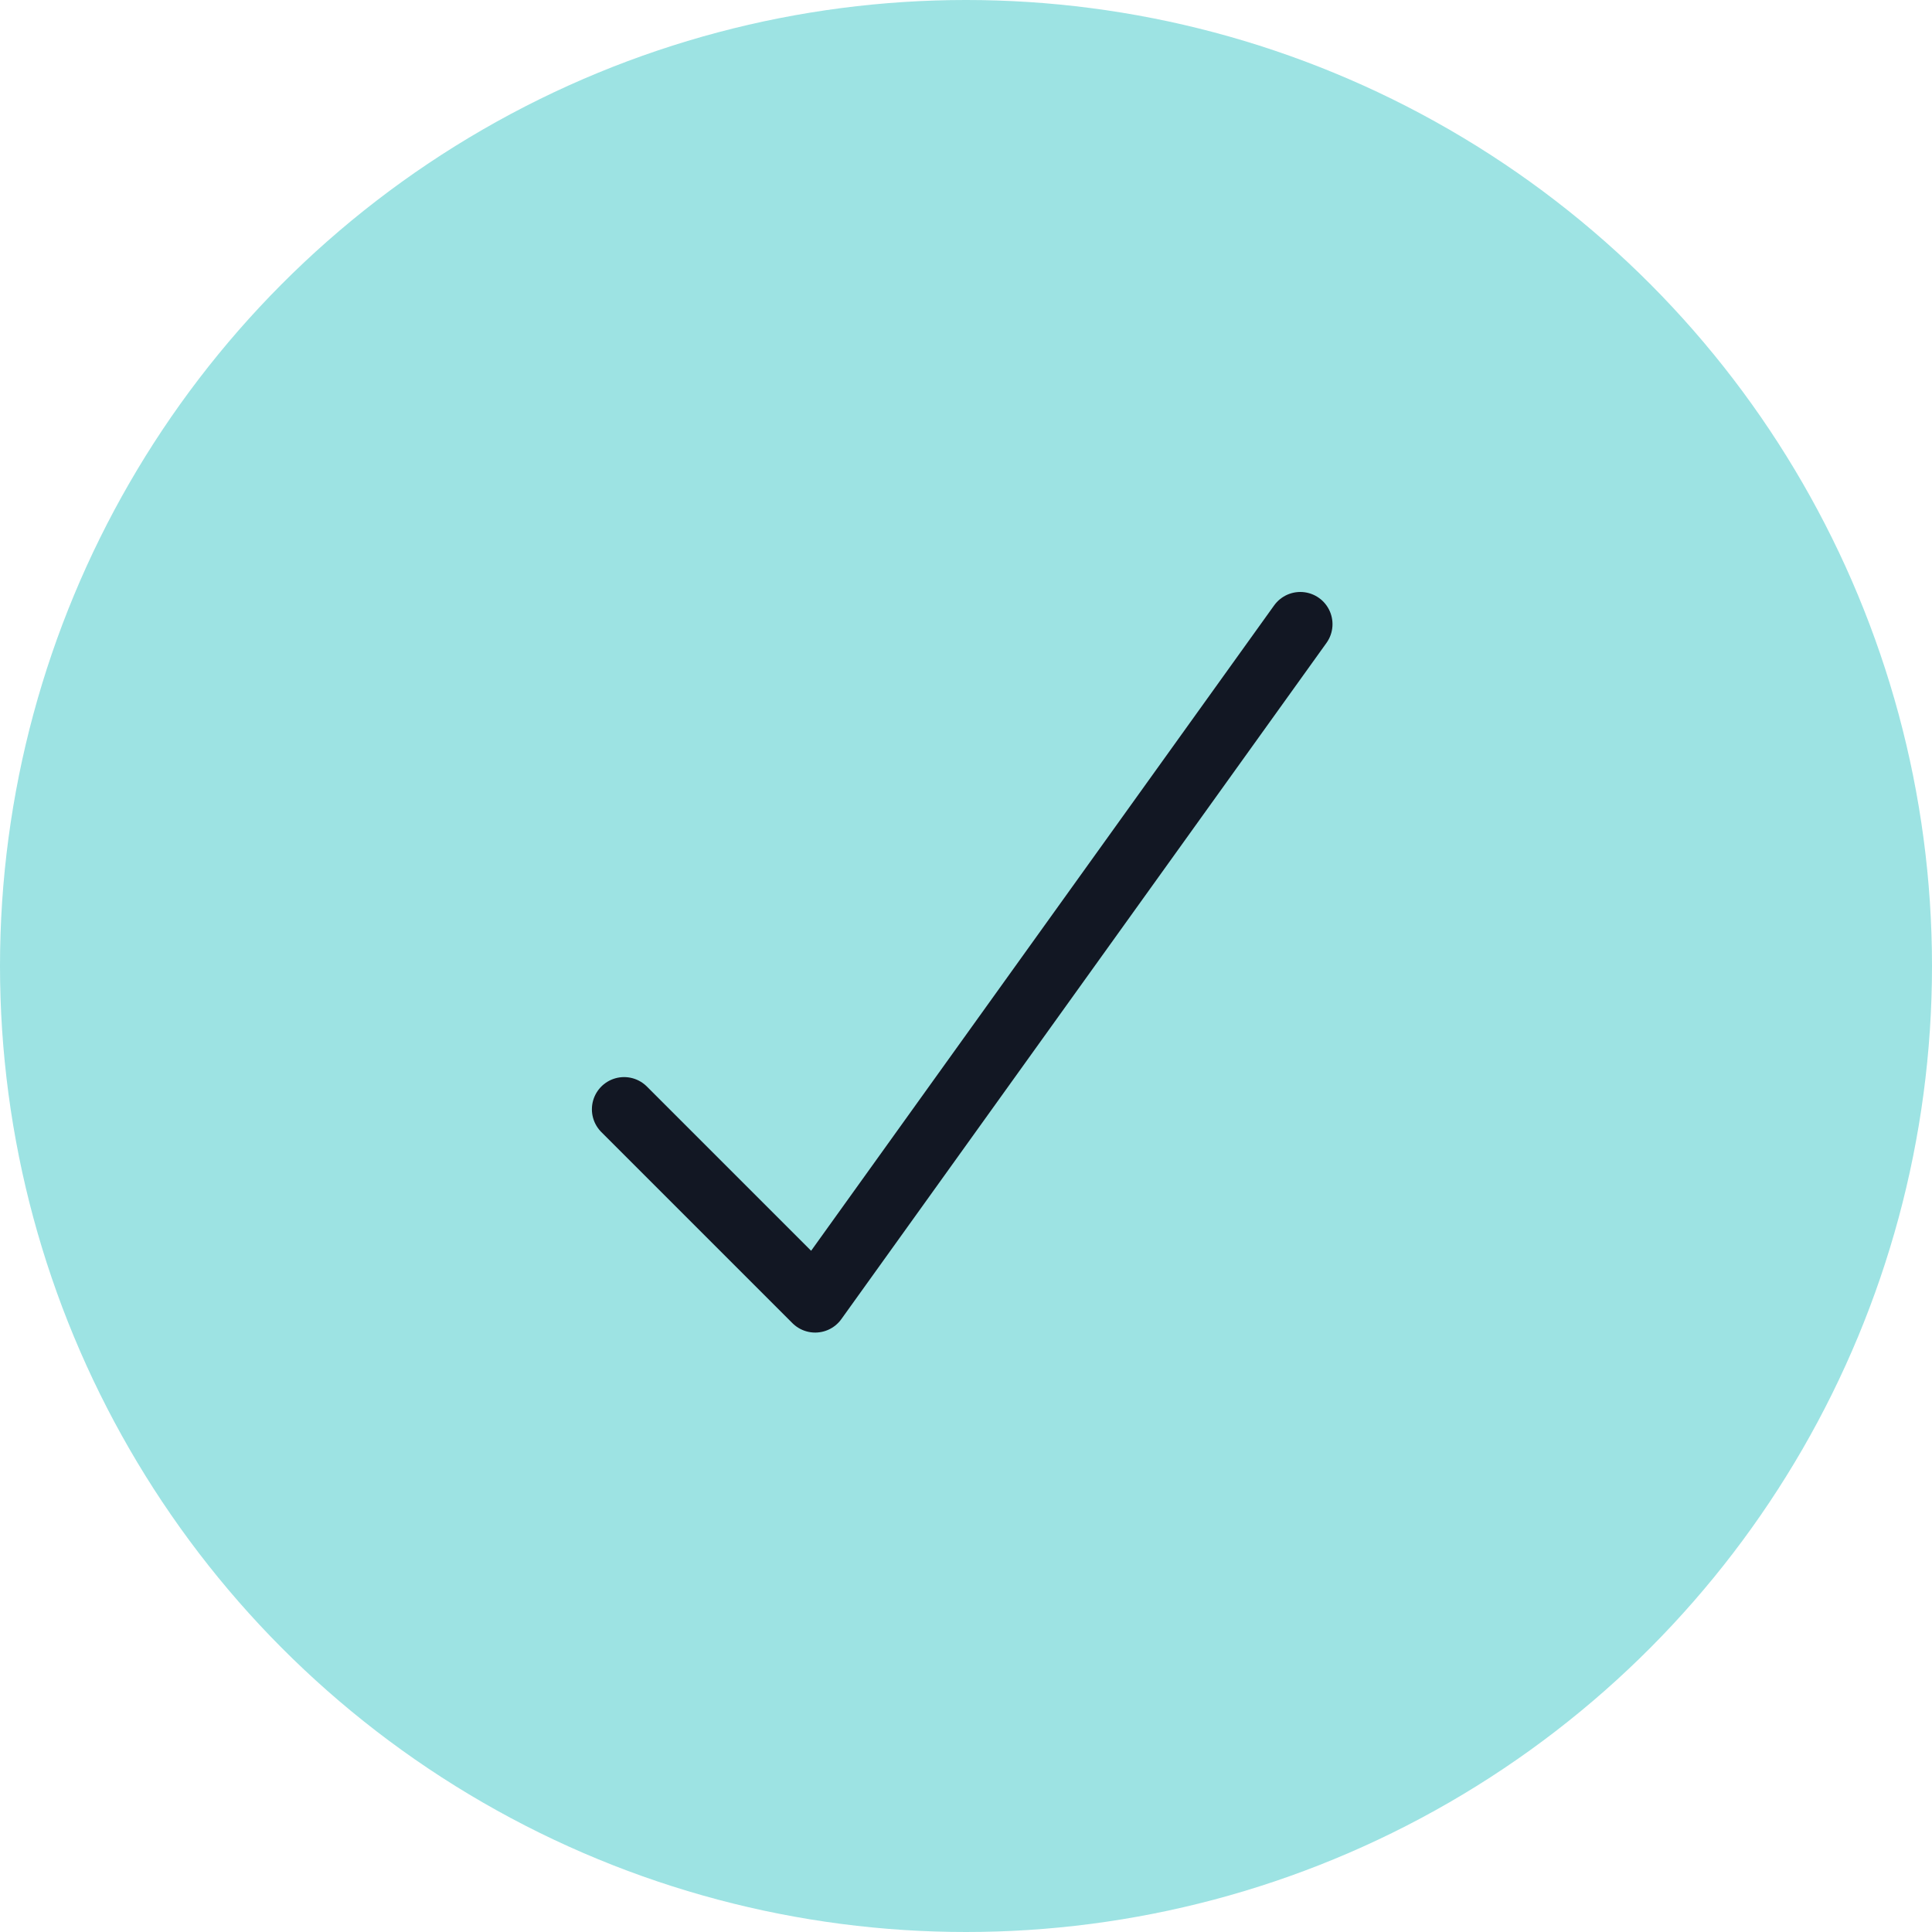
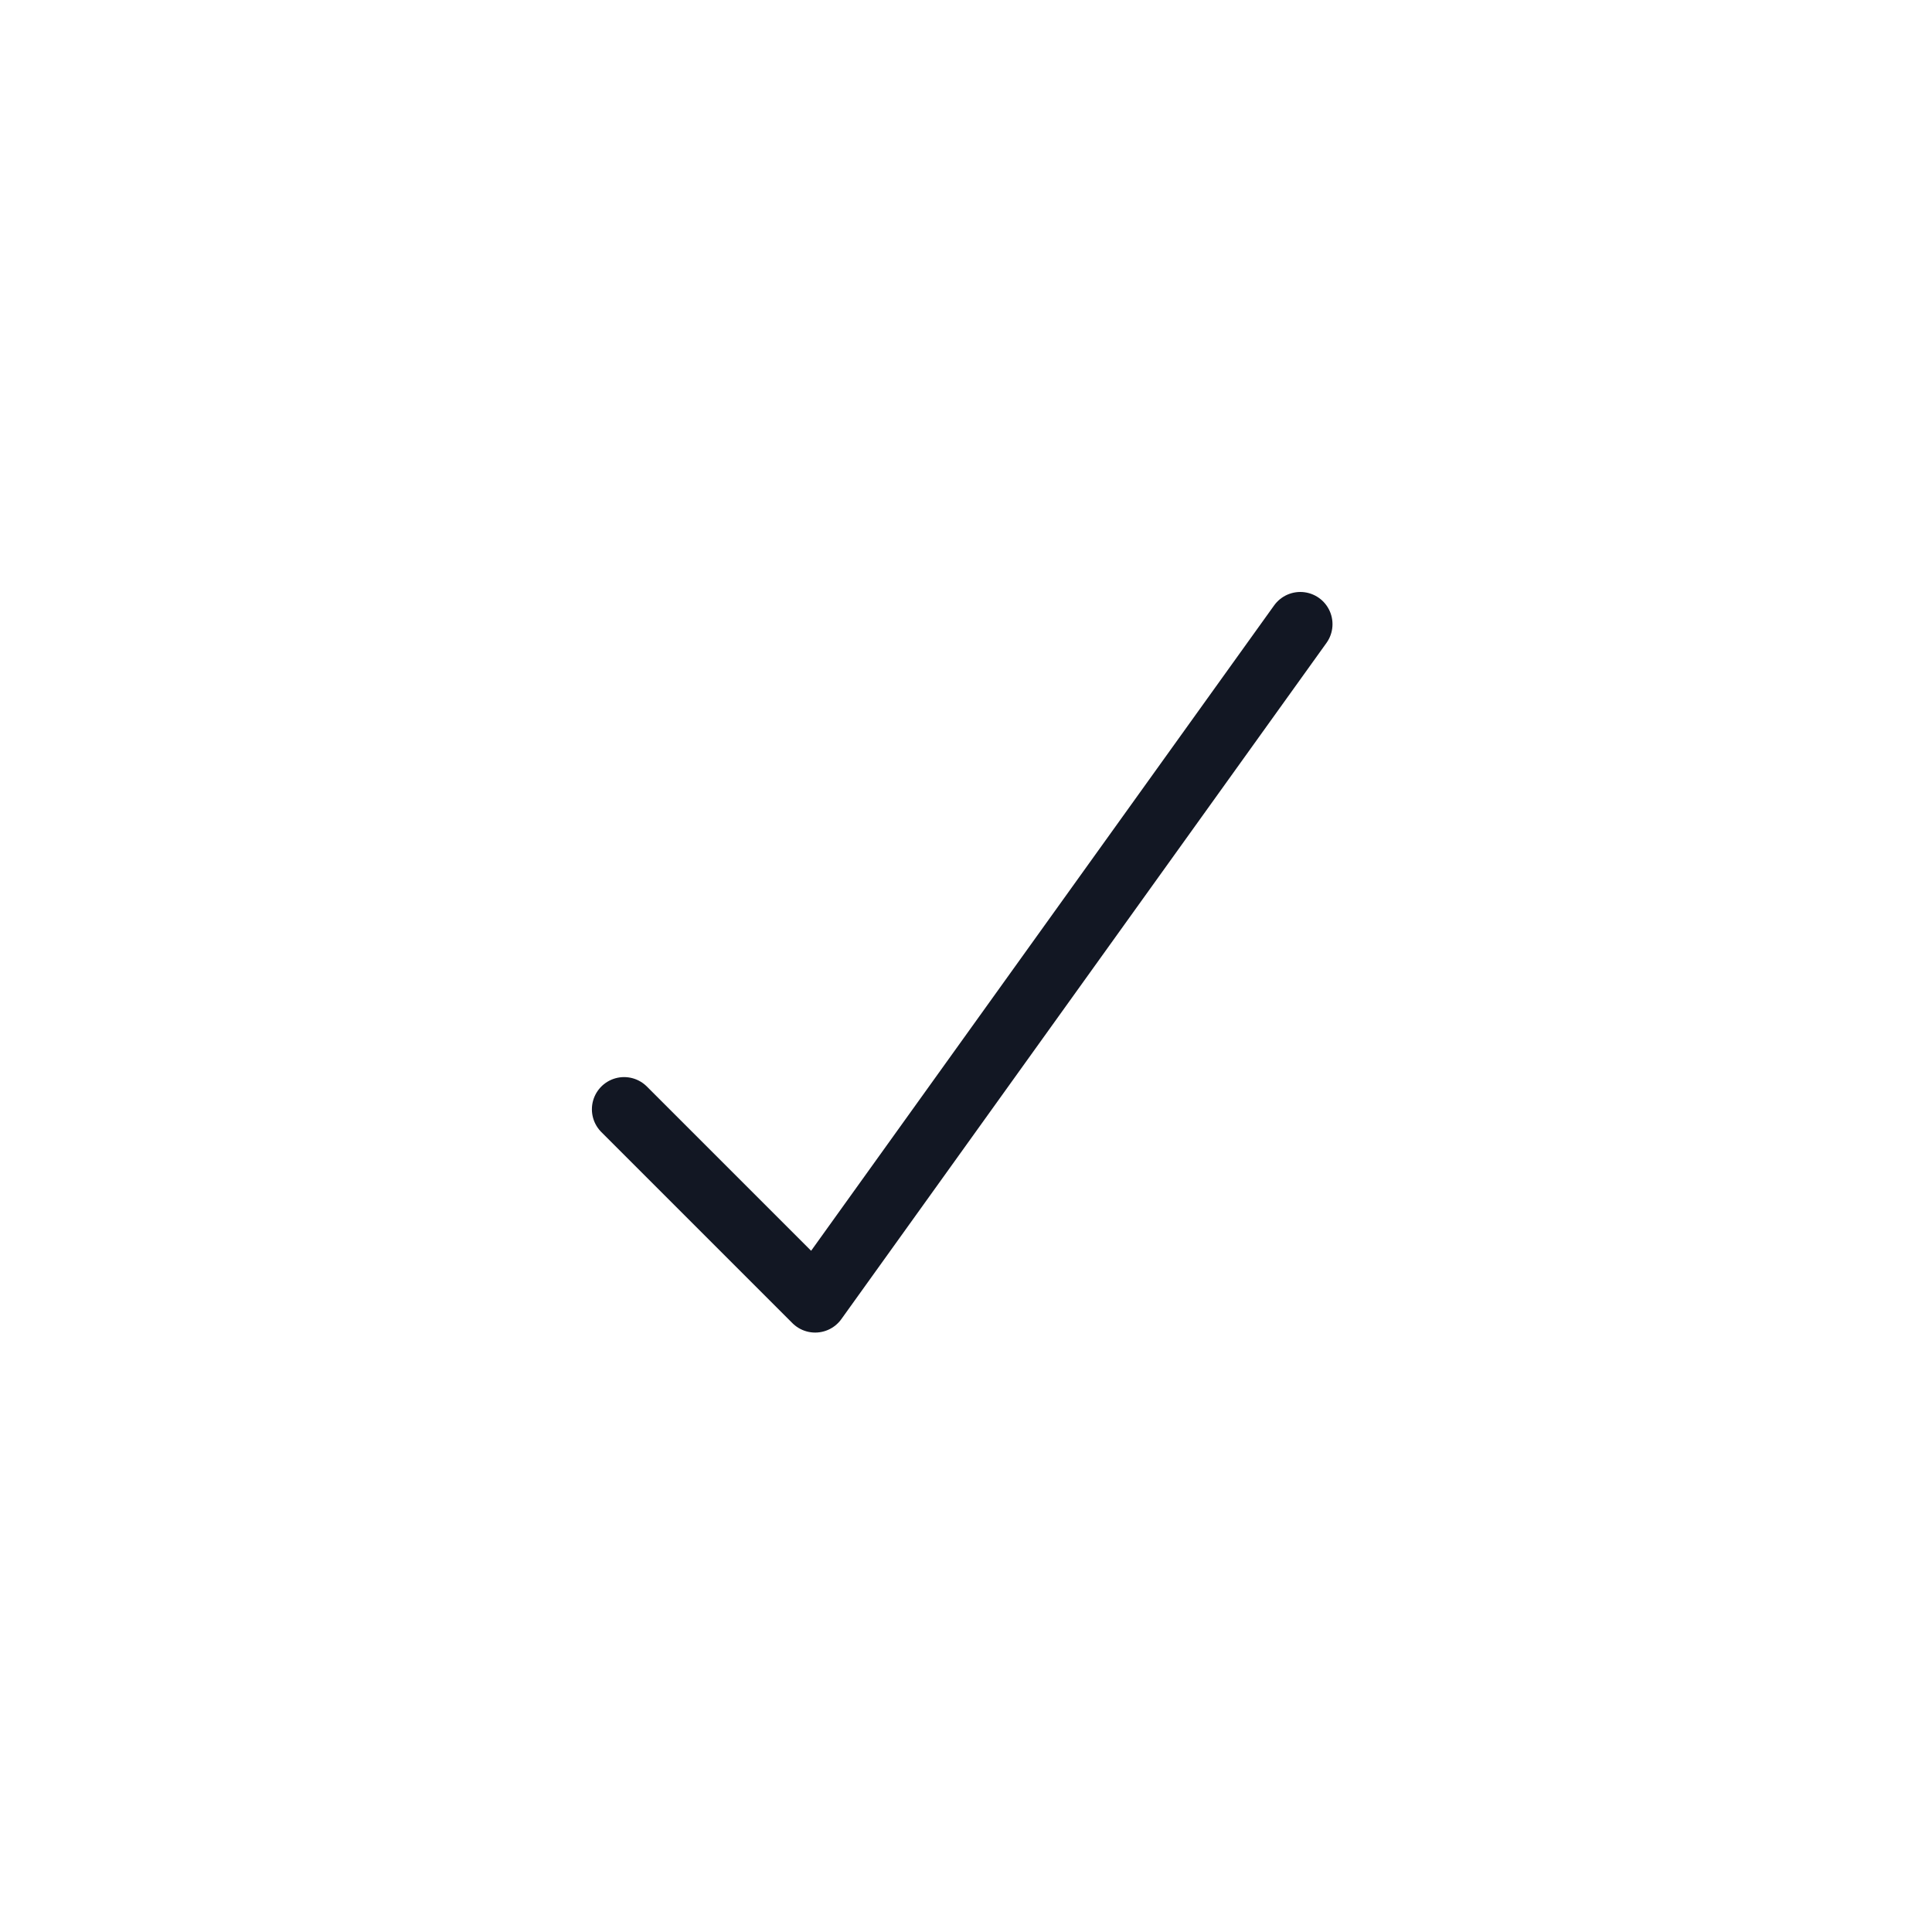
<svg xmlns="http://www.w3.org/2000/svg" width="30" height="30" viewBox="0 0 30 30" fill="none">
-   <circle cx="15" cy="15" r="15" fill="#9DE3E3" />
  <path d="M20.191 9.692L12.658 20.192L9.691 17.225" stroke="#121723" stroke-linecap="round" stroke-linejoin="round" />
</svg>